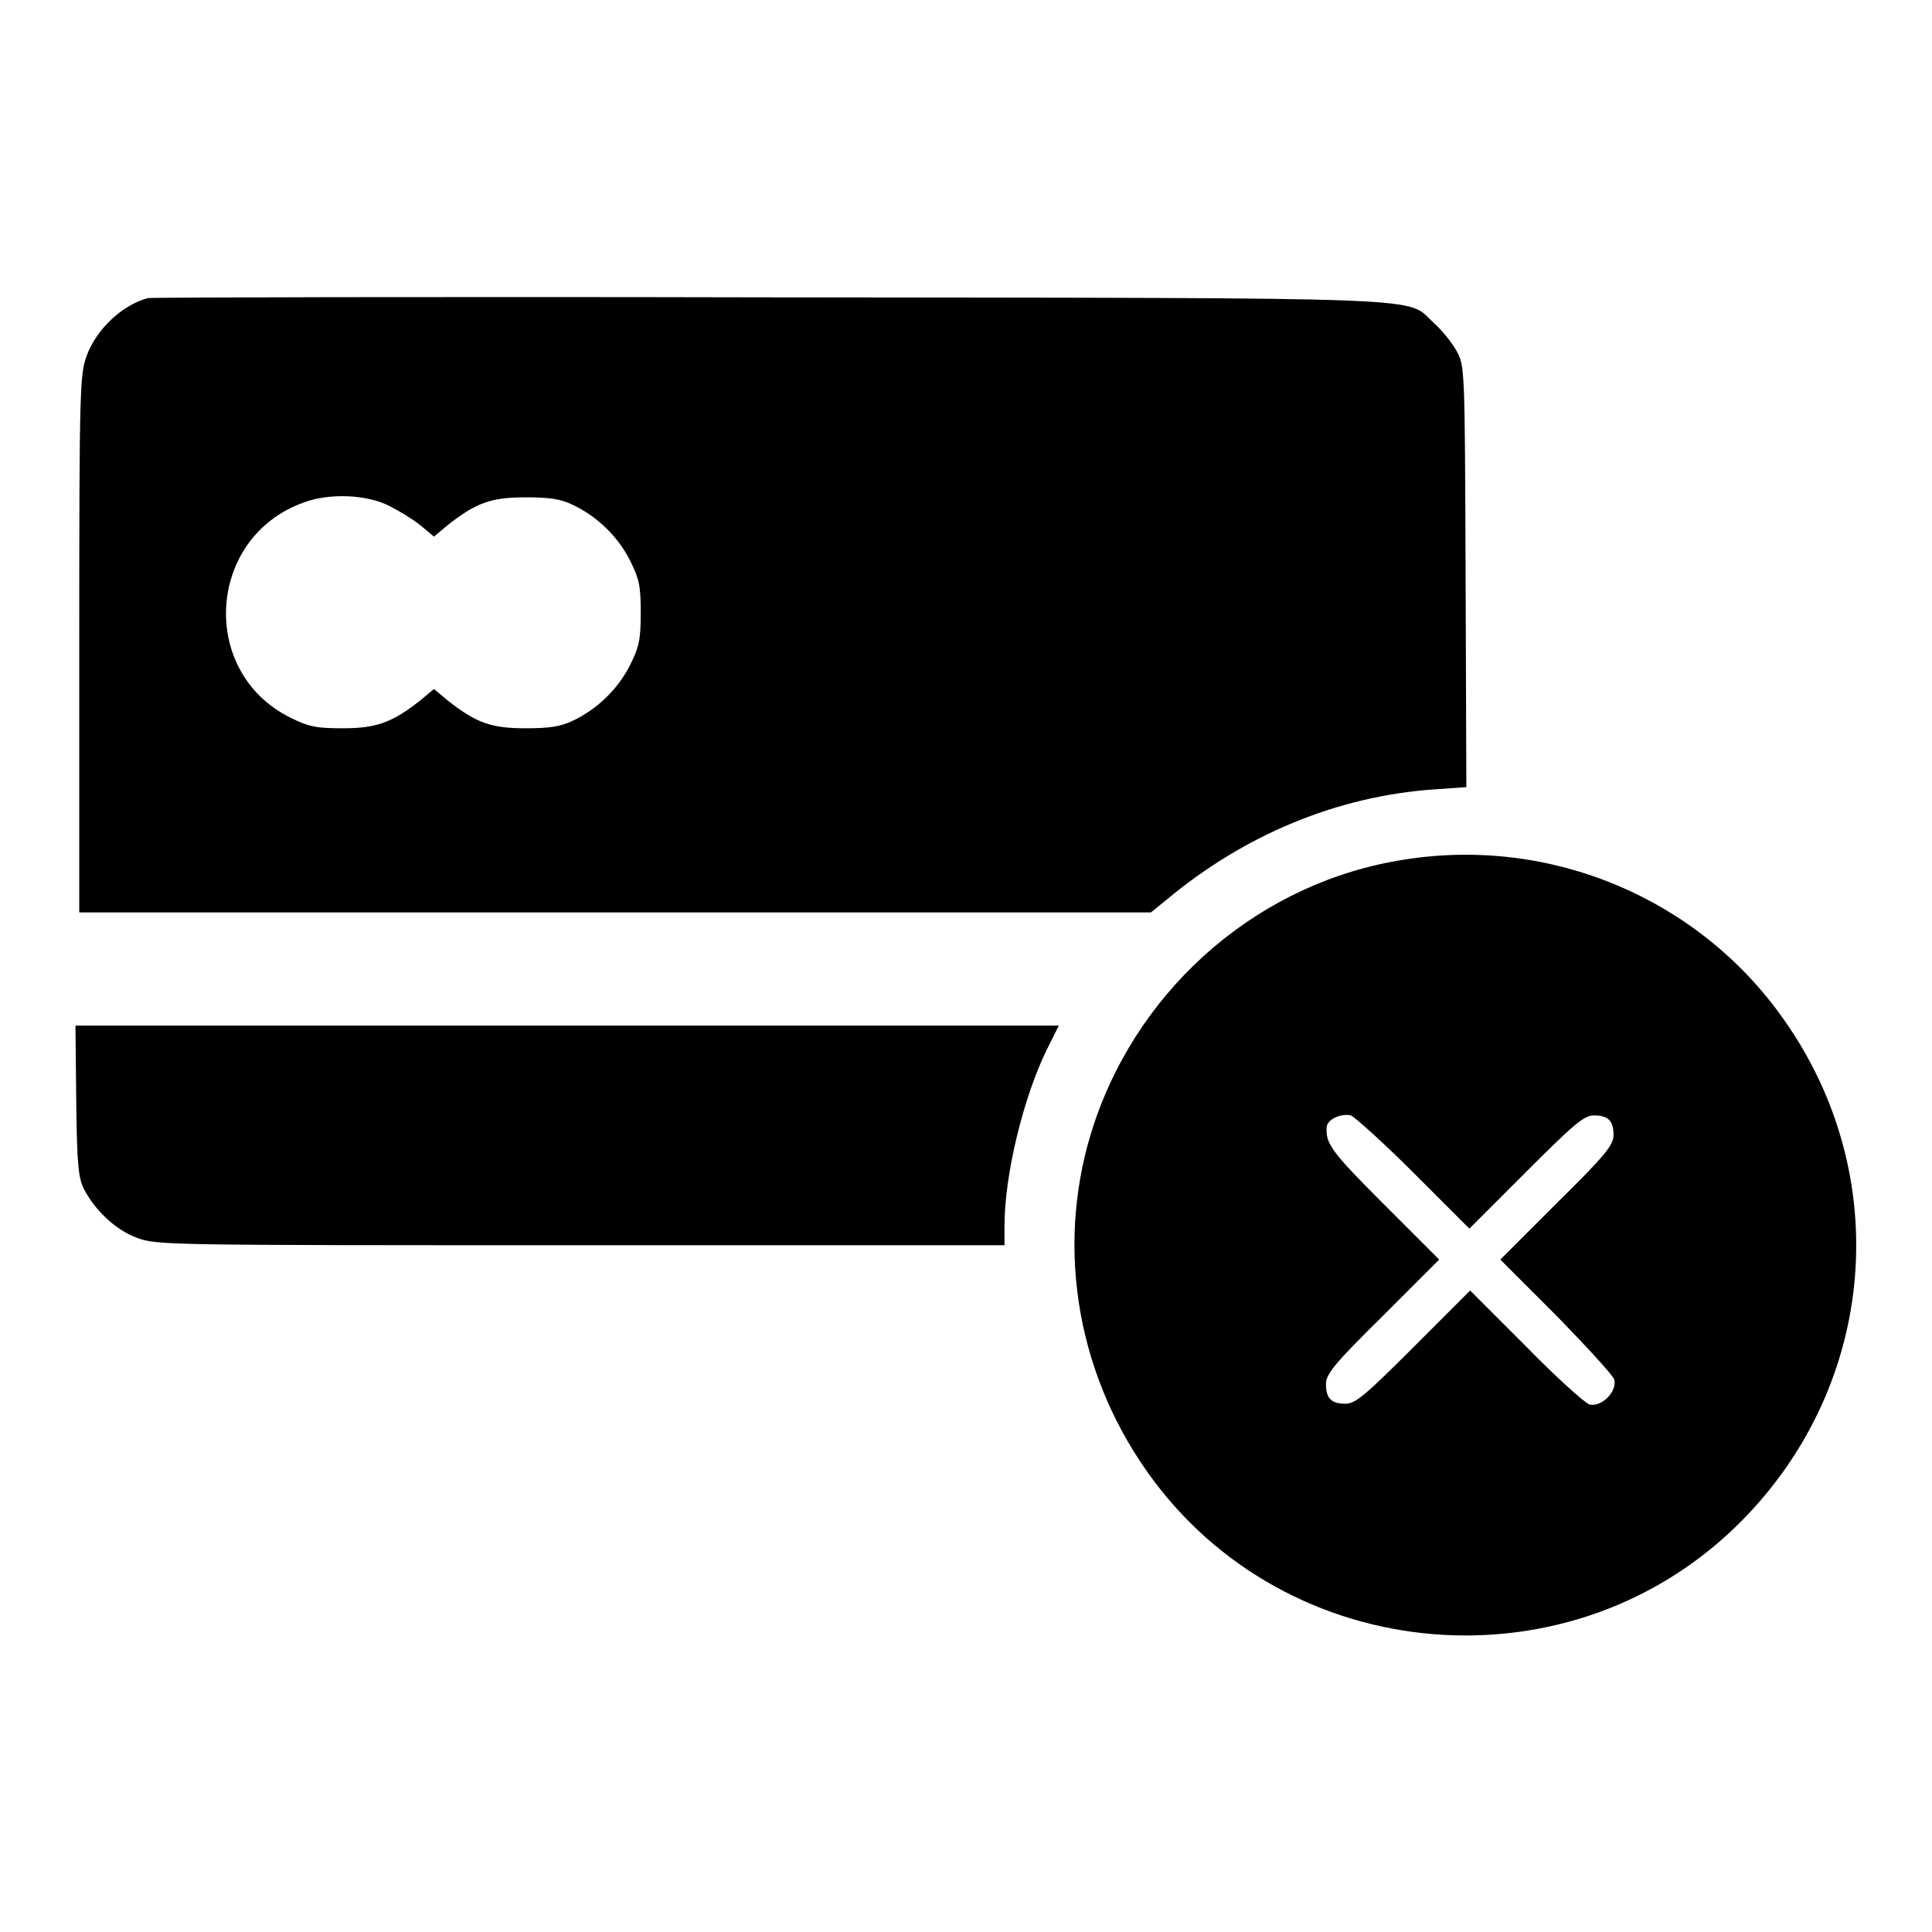
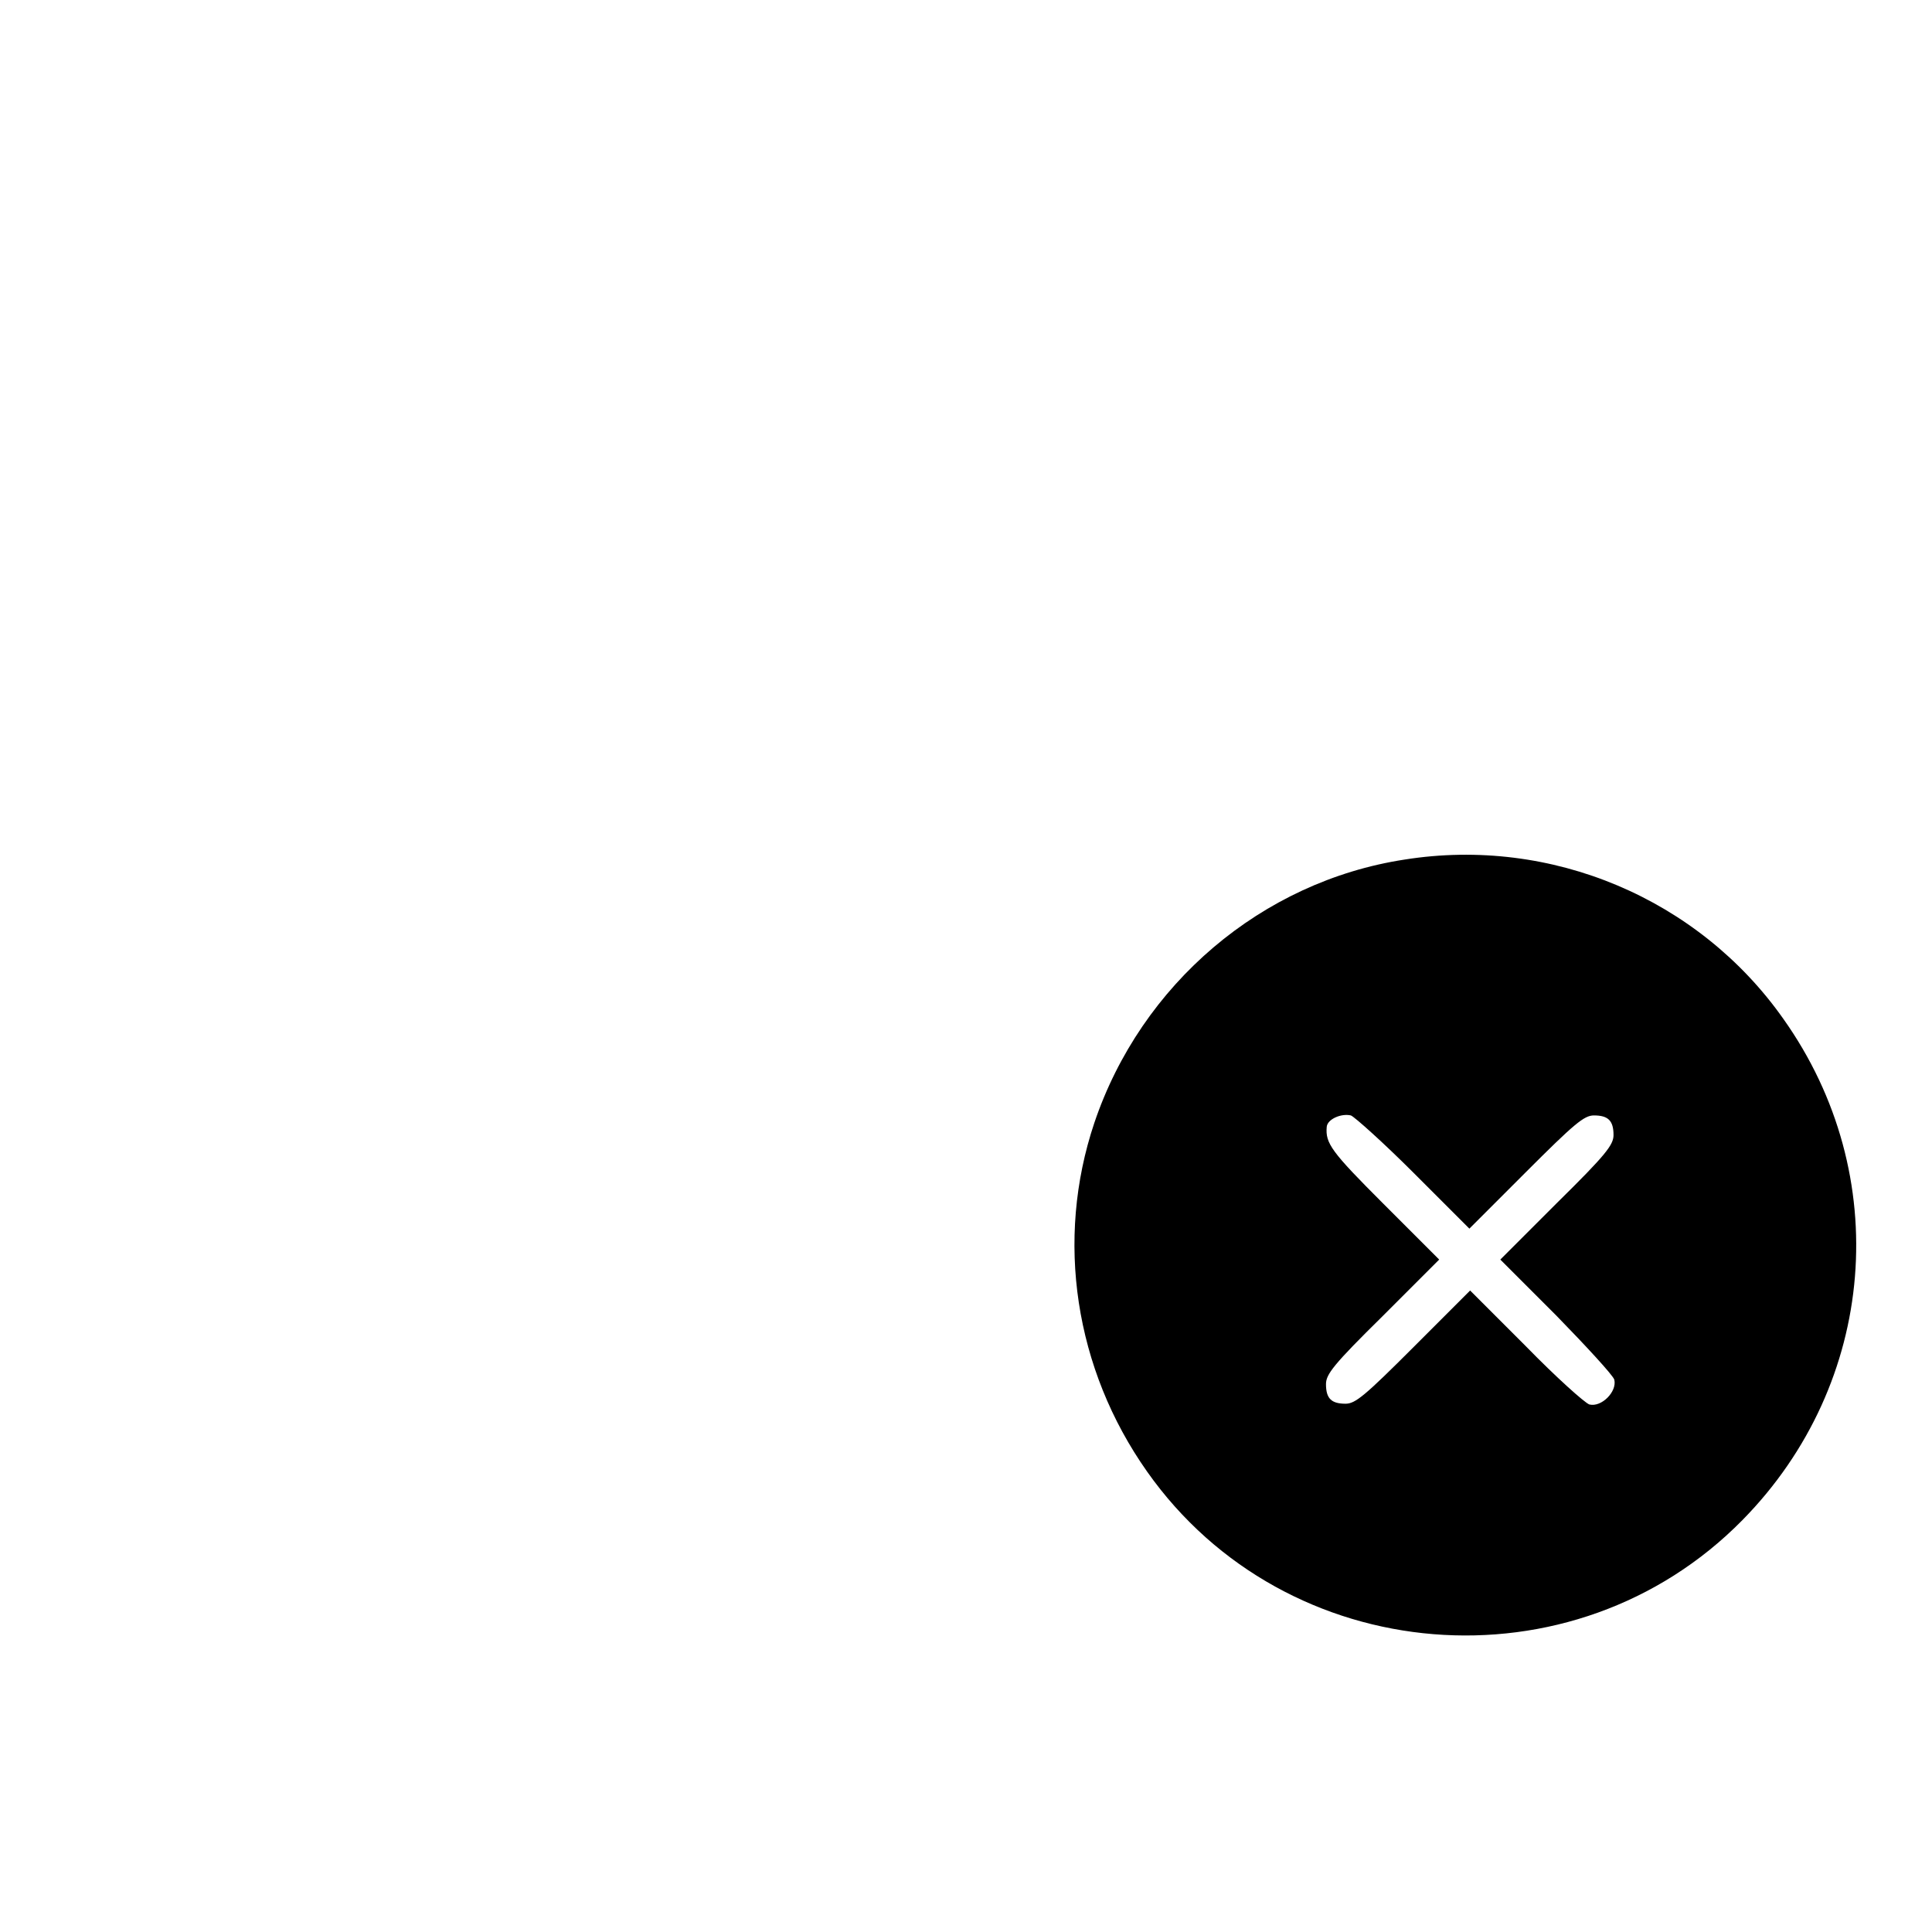
<svg xmlns="http://www.w3.org/2000/svg" version="1.1" x="0px" y="0px" viewBox="0 0 256 256" enable-background="new 0 0 256 256" xml:space="preserve">
  <g>
    <g>
      <g>
-         <path fill="#000000" d="M19.6,39.5c-3.4,0.9-6.8,4.1-8.1,7.6c-0.9,2.5-1,3.8-1,38.2v35.6h71h71l2.1-1.7c10.3-8.6,22.6-13.7,35.4-14.6l4.3-0.3l-0.1-27.9c-0.1-27.6-0.1-27.9-1.2-29.9c-0.6-1.1-1.9-2.7-3-3.7c-3.9-3.5,2.5-3.3-88-3.4C57.3,39.3,20.2,39.4,19.6,39.5z M51.7,67.1c1.2,0.6,3,1.7,4,2.5l1.8,1.5l1.8-1.5c3.8-3,5.8-3.7,10.3-3.7c3.2,0,4.7,0.2,6.3,1c3.2,1.5,6,4.2,7.6,7.4c1.2,2.4,1.4,3.3,1.4,6.9c0,3.5-0.2,4.5-1.4,6.9c-1.6,3.2-4.4,5.9-7.6,7.4c-1.7,0.8-3.1,1-6.3,1c-4.5,0-6.5-0.7-10.3-3.7l-1.8-1.5l-1.8,1.5c-3.8,3-5.9,3.7-10.3,3.7c-3.5,0-4.5-0.2-6.9-1.4c-12.2-6-11.1-23.9,1.7-28.5C43.6,65.3,48.7,65.5,51.7,67.1z" />
        <path fill="#000000" d="M186.1,113.9c-18.9,2.9-34.9,16.5-41.1,34.9c-5.2,15.5-2.6,32.6,7,46.2c18.4,26.1,56.5,29.2,78.9,6.4c17.8-18.1,20.1-45.7,5.4-66.4C225.1,119.1,205.6,110.8,186.1,113.9z M187.3,155.4l7.4,7.4l7.5-7.5c6.4-6.4,7.7-7.5,9-7.5c1.9,0,2.6,0.7,2.6,2.6c0,1.3-1,2.6-7.5,9l-7.5,7.5l7.4,7.4c4,4.1,7.5,7.9,7.7,8.5c0.4,1.6-1.7,3.7-3.3,3.3c-0.6-0.2-4.4-3.6-8.4-7.7l-7.4-7.4l-7.5,7.5c-6.4,6.4-7.7,7.5-9,7.5c-1.9,0-2.6-0.7-2.6-2.6c0-1.3,1-2.6,7.5-9l7.5-7.5l-7.4-7.4c-6.9-6.9-7.7-8-7.5-10.2c0.1-1,1.9-1.8,3.2-1.5C179.5,148,183.3,151.4,187.3,155.4z" />
-         <path fill="#000000" d="M10.1,145.9c0.1,8.7,0.3,10.3,1.1,11.8c1.5,2.8,4.2,5.3,6.9,6.3c2.6,1,3.8,1,58.8,1h56.2v-2.6c0-6.7,2.5-17,5.6-23.3l1.6-3.2H75.2H10L10.1,145.9z" />
      </g>
    </g>
  </g>
</svg>